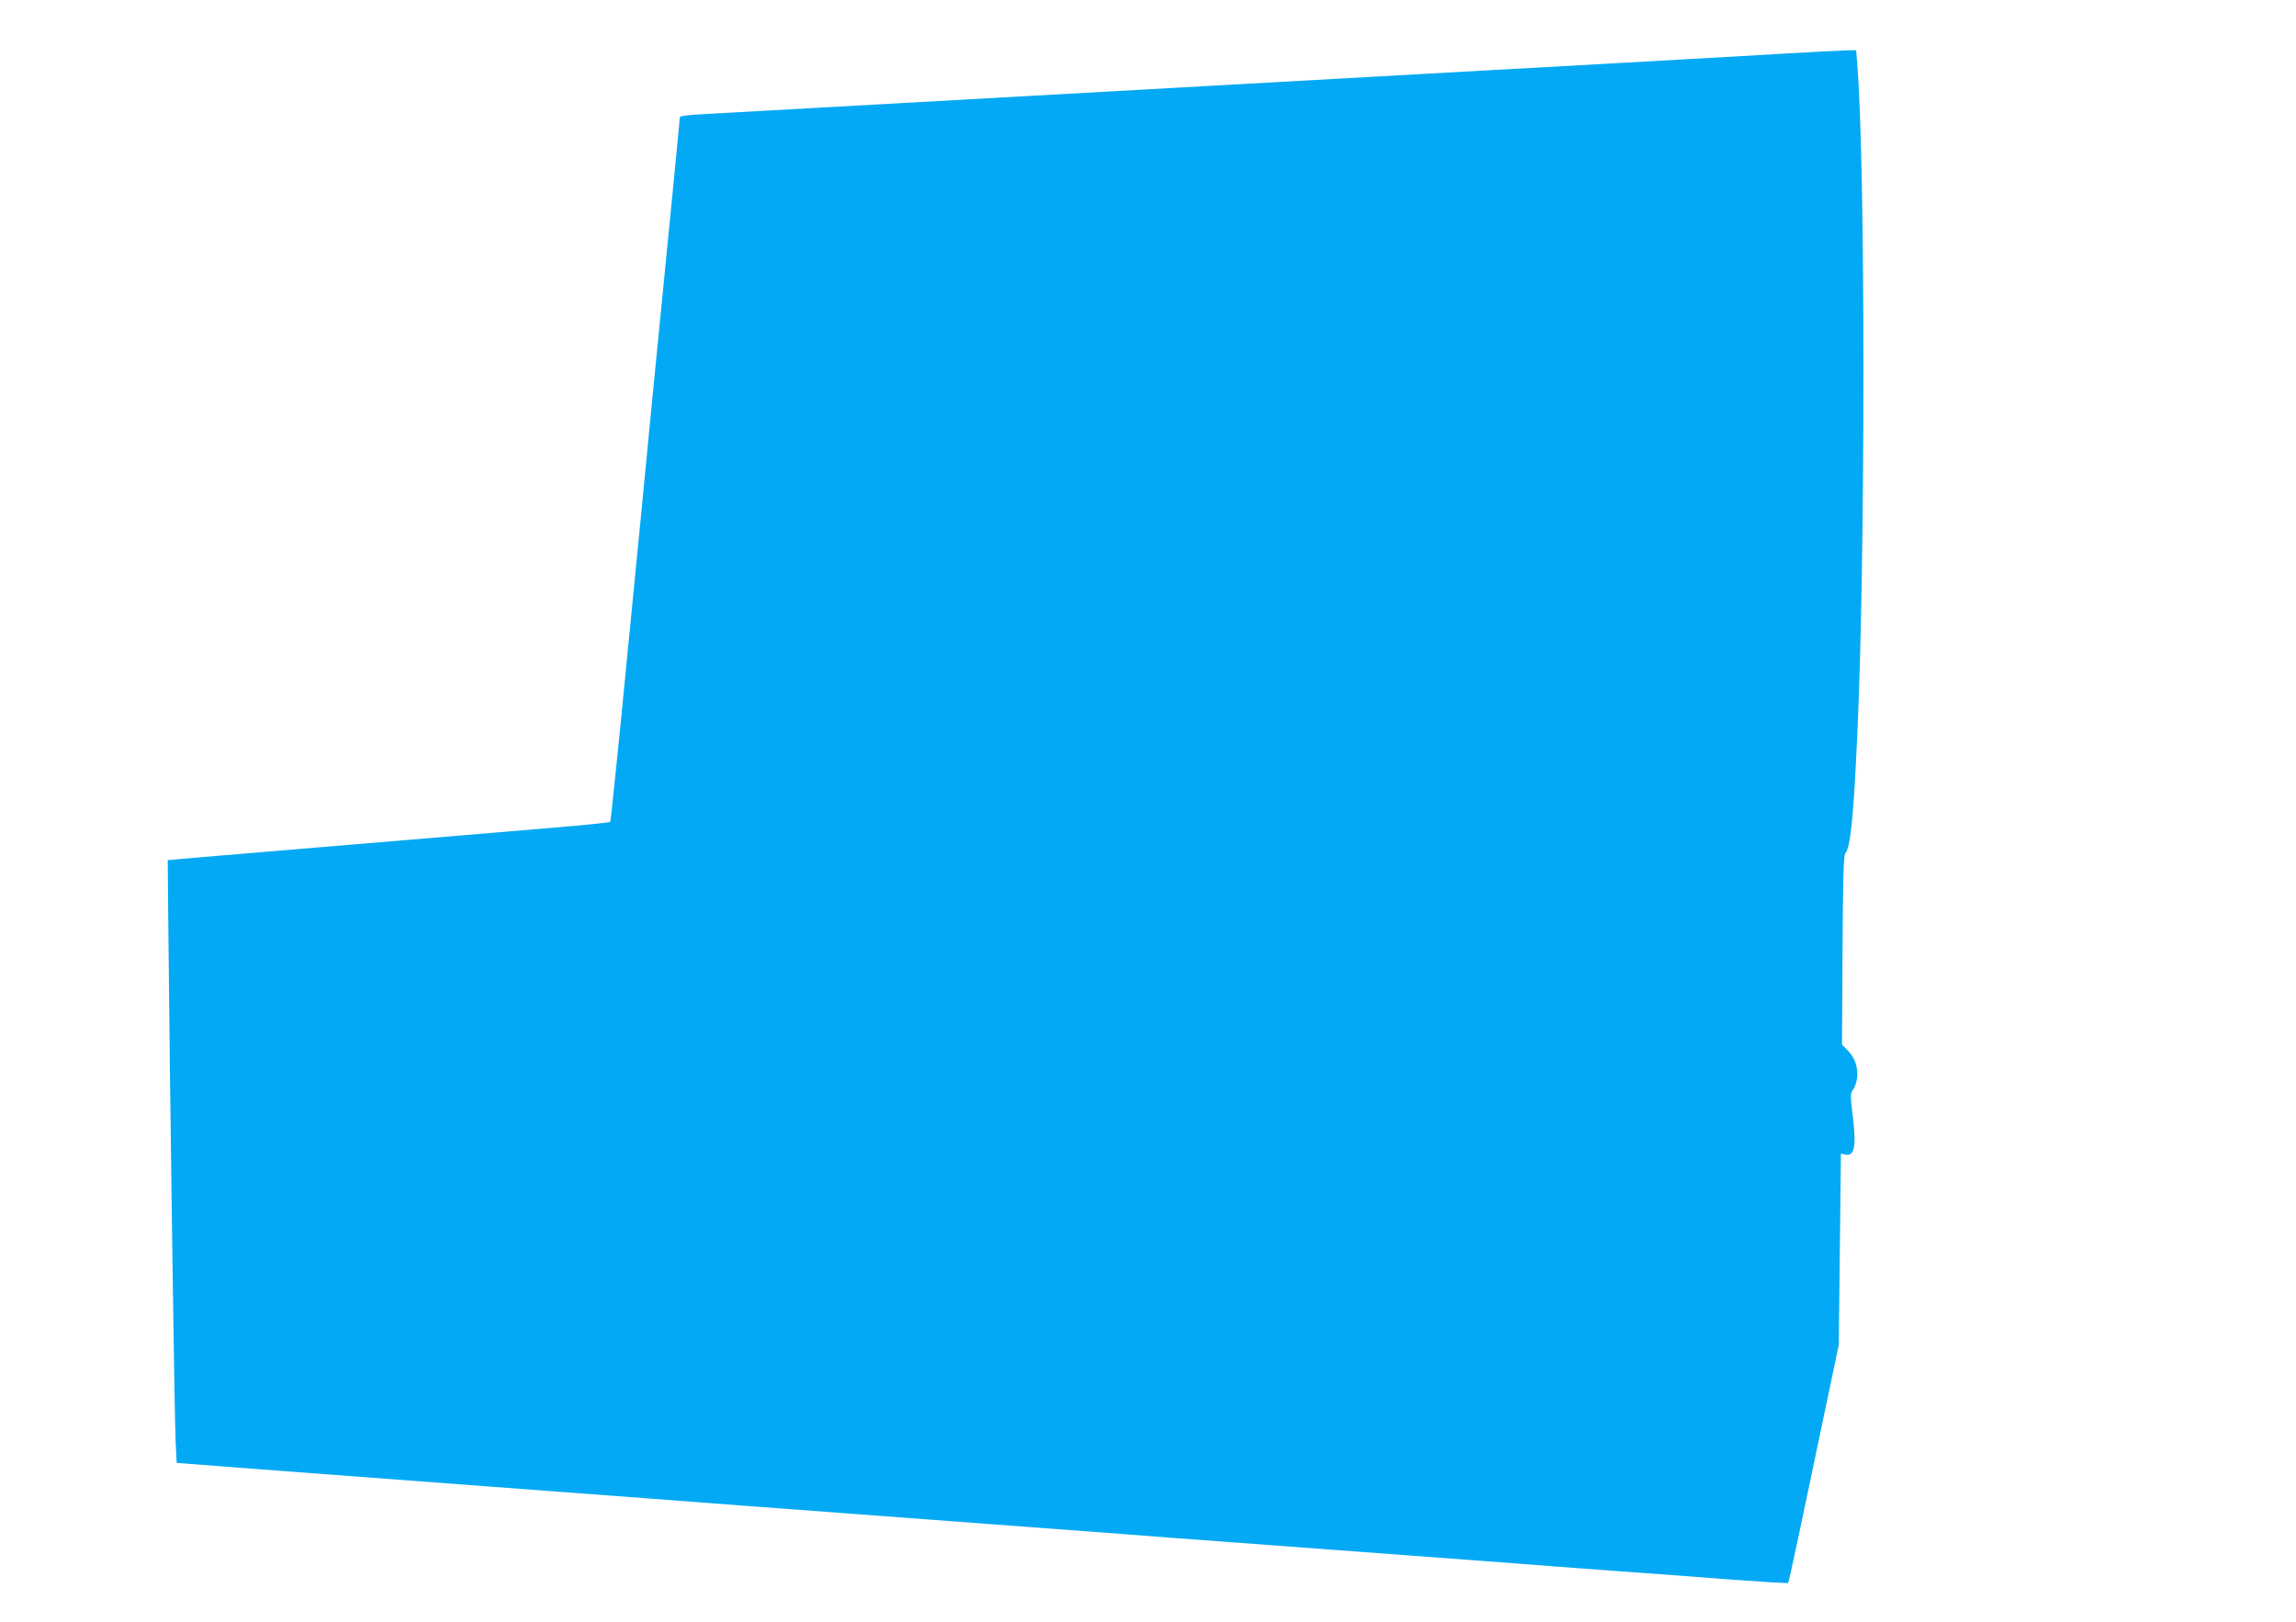
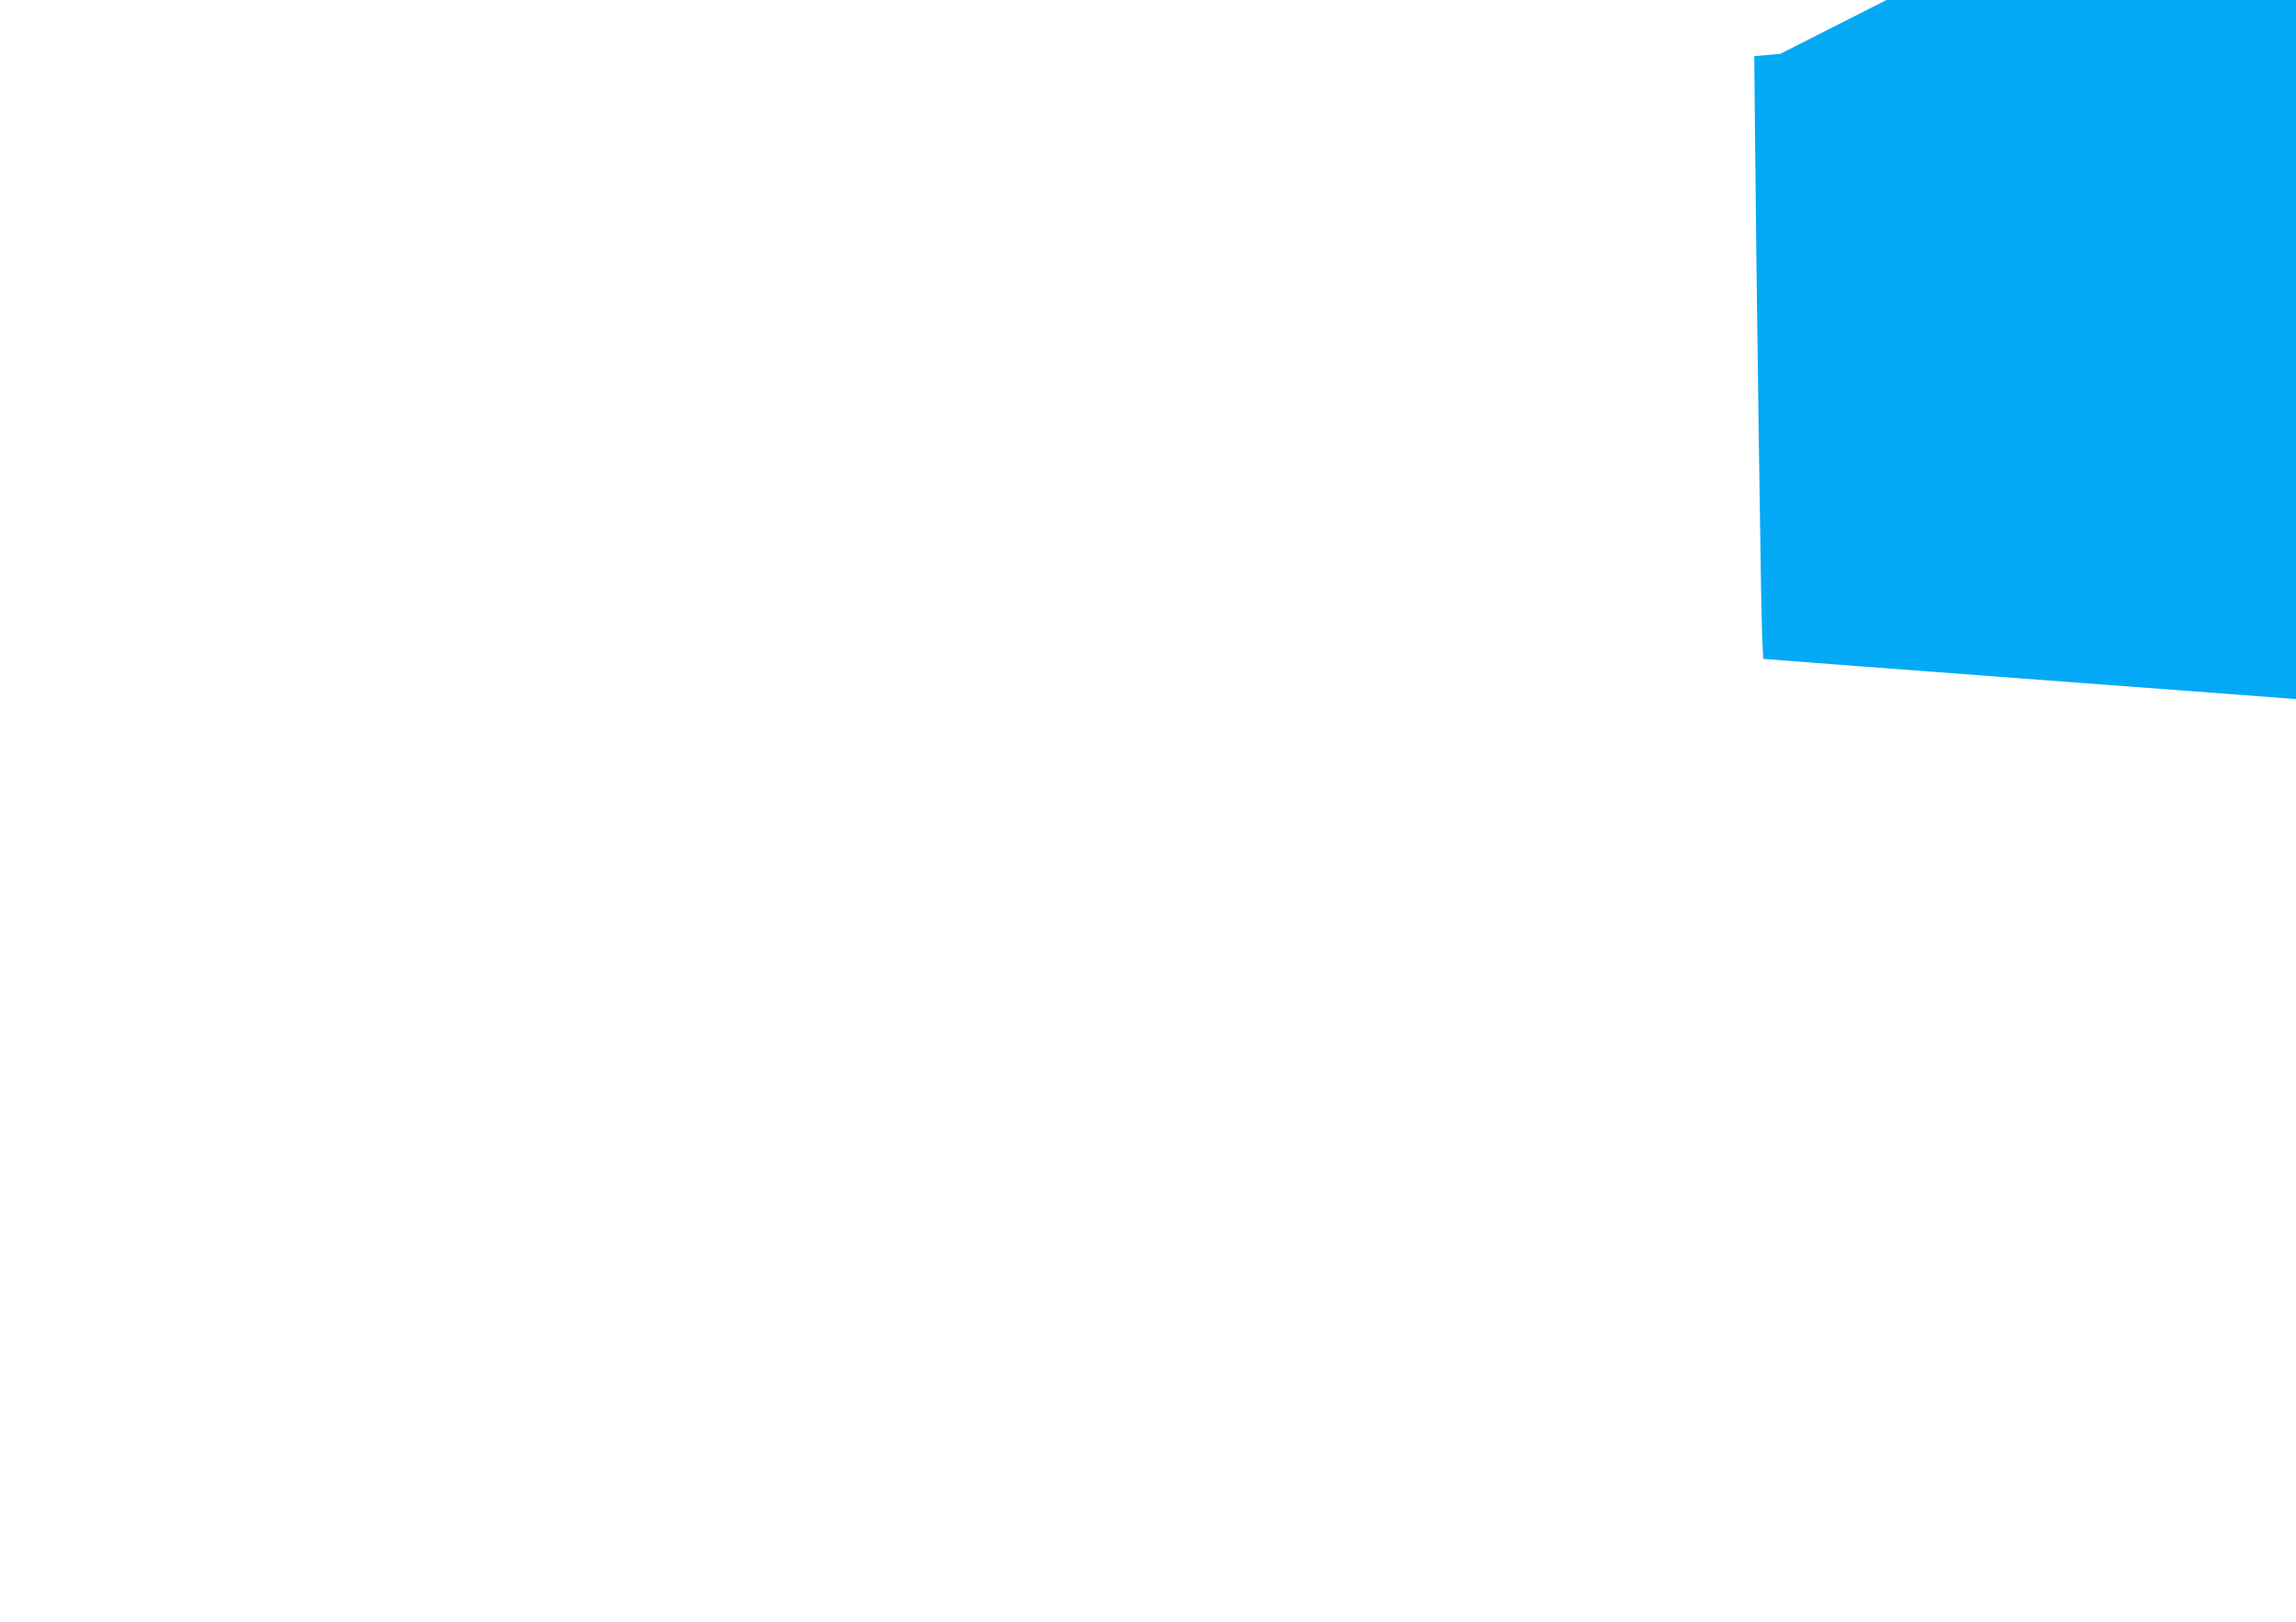
<svg xmlns="http://www.w3.org/2000/svg" version="1.0" width="1280pt" height="904pt" viewBox="0 0 1280 904" preserveAspectRatio="xMidYMid meet">
  <g transform="translate(0,904) scale(0.1,-0.1)" fill="#03a9f4" stroke="none">
-     <path d="M9925 8740 c-165 -10 -392 -23 -505 -29 -113 -7 -603 -34 -1090 -61 -1445 -81 -4296 -240 -4422 -247 -75 -4 -118 -10 -118 -17 0 -6 -16 -171 -35 -366 -19 -195 -46 -470 -60 -610 -14 -140 -43 -437 -65 -660 -21 -223 -80 -828 -131 -1345 -50 -517 -94 -943 -97 -947 -4 -3 -146 -18 -317 -32 -399 -33 -1816 -152 -2005 -168 l-145 -13 3 -330 c8 -889 35 -2804 41 -2910 l6 -120 285 -22 c157 -12 377 -29 490 -37 438 -33 1551 -117 1865 -140 182 -14 425 -32 540 -41 203 -15 1733 -130 2140 -160 110 -9 349 -27 530 -40 1154 -86 1431 -107 1610 -120 110 -9 353 -27 540 -41 187 -13 484 -35 660 -49 176 -13 321 -22 324 -19 4 3 75 338 235 1103 l47 224 6 533 6 534 22 -6 c56 -14 66 49 41 239 -10 77 -10 101 0 115 45 65 36 163 -22 223 l-35 36 3 525 c2 395 6 529 15 540 29 35 46 195 67 658 46 974 46 3190 0 3743 l-6 77 -62 -1 c-33 -1 -196 -10 -361 -19z" />
+     <path d="M9925 8740 l-145 -13 3 -330 c8 -889 35 -2804 41 -2910 l6 -120 285 -22 c157 -12 377 -29 490 -37 438 -33 1551 -117 1865 -140 182 -14 425 -32 540 -41 203 -15 1733 -130 2140 -160 110 -9 349 -27 530 -40 1154 -86 1431 -107 1610 -120 110 -9 353 -27 540 -41 187 -13 484 -35 660 -49 176 -13 321 -22 324 -19 4 3 75 338 235 1103 l47 224 6 533 6 534 22 -6 c56 -14 66 49 41 239 -10 77 -10 101 0 115 45 65 36 163 -22 223 l-35 36 3 525 c2 395 6 529 15 540 29 35 46 195 67 658 46 974 46 3190 0 3743 l-6 77 -62 -1 c-33 -1 -196 -10 -361 -19z" />
  </g>
</svg>